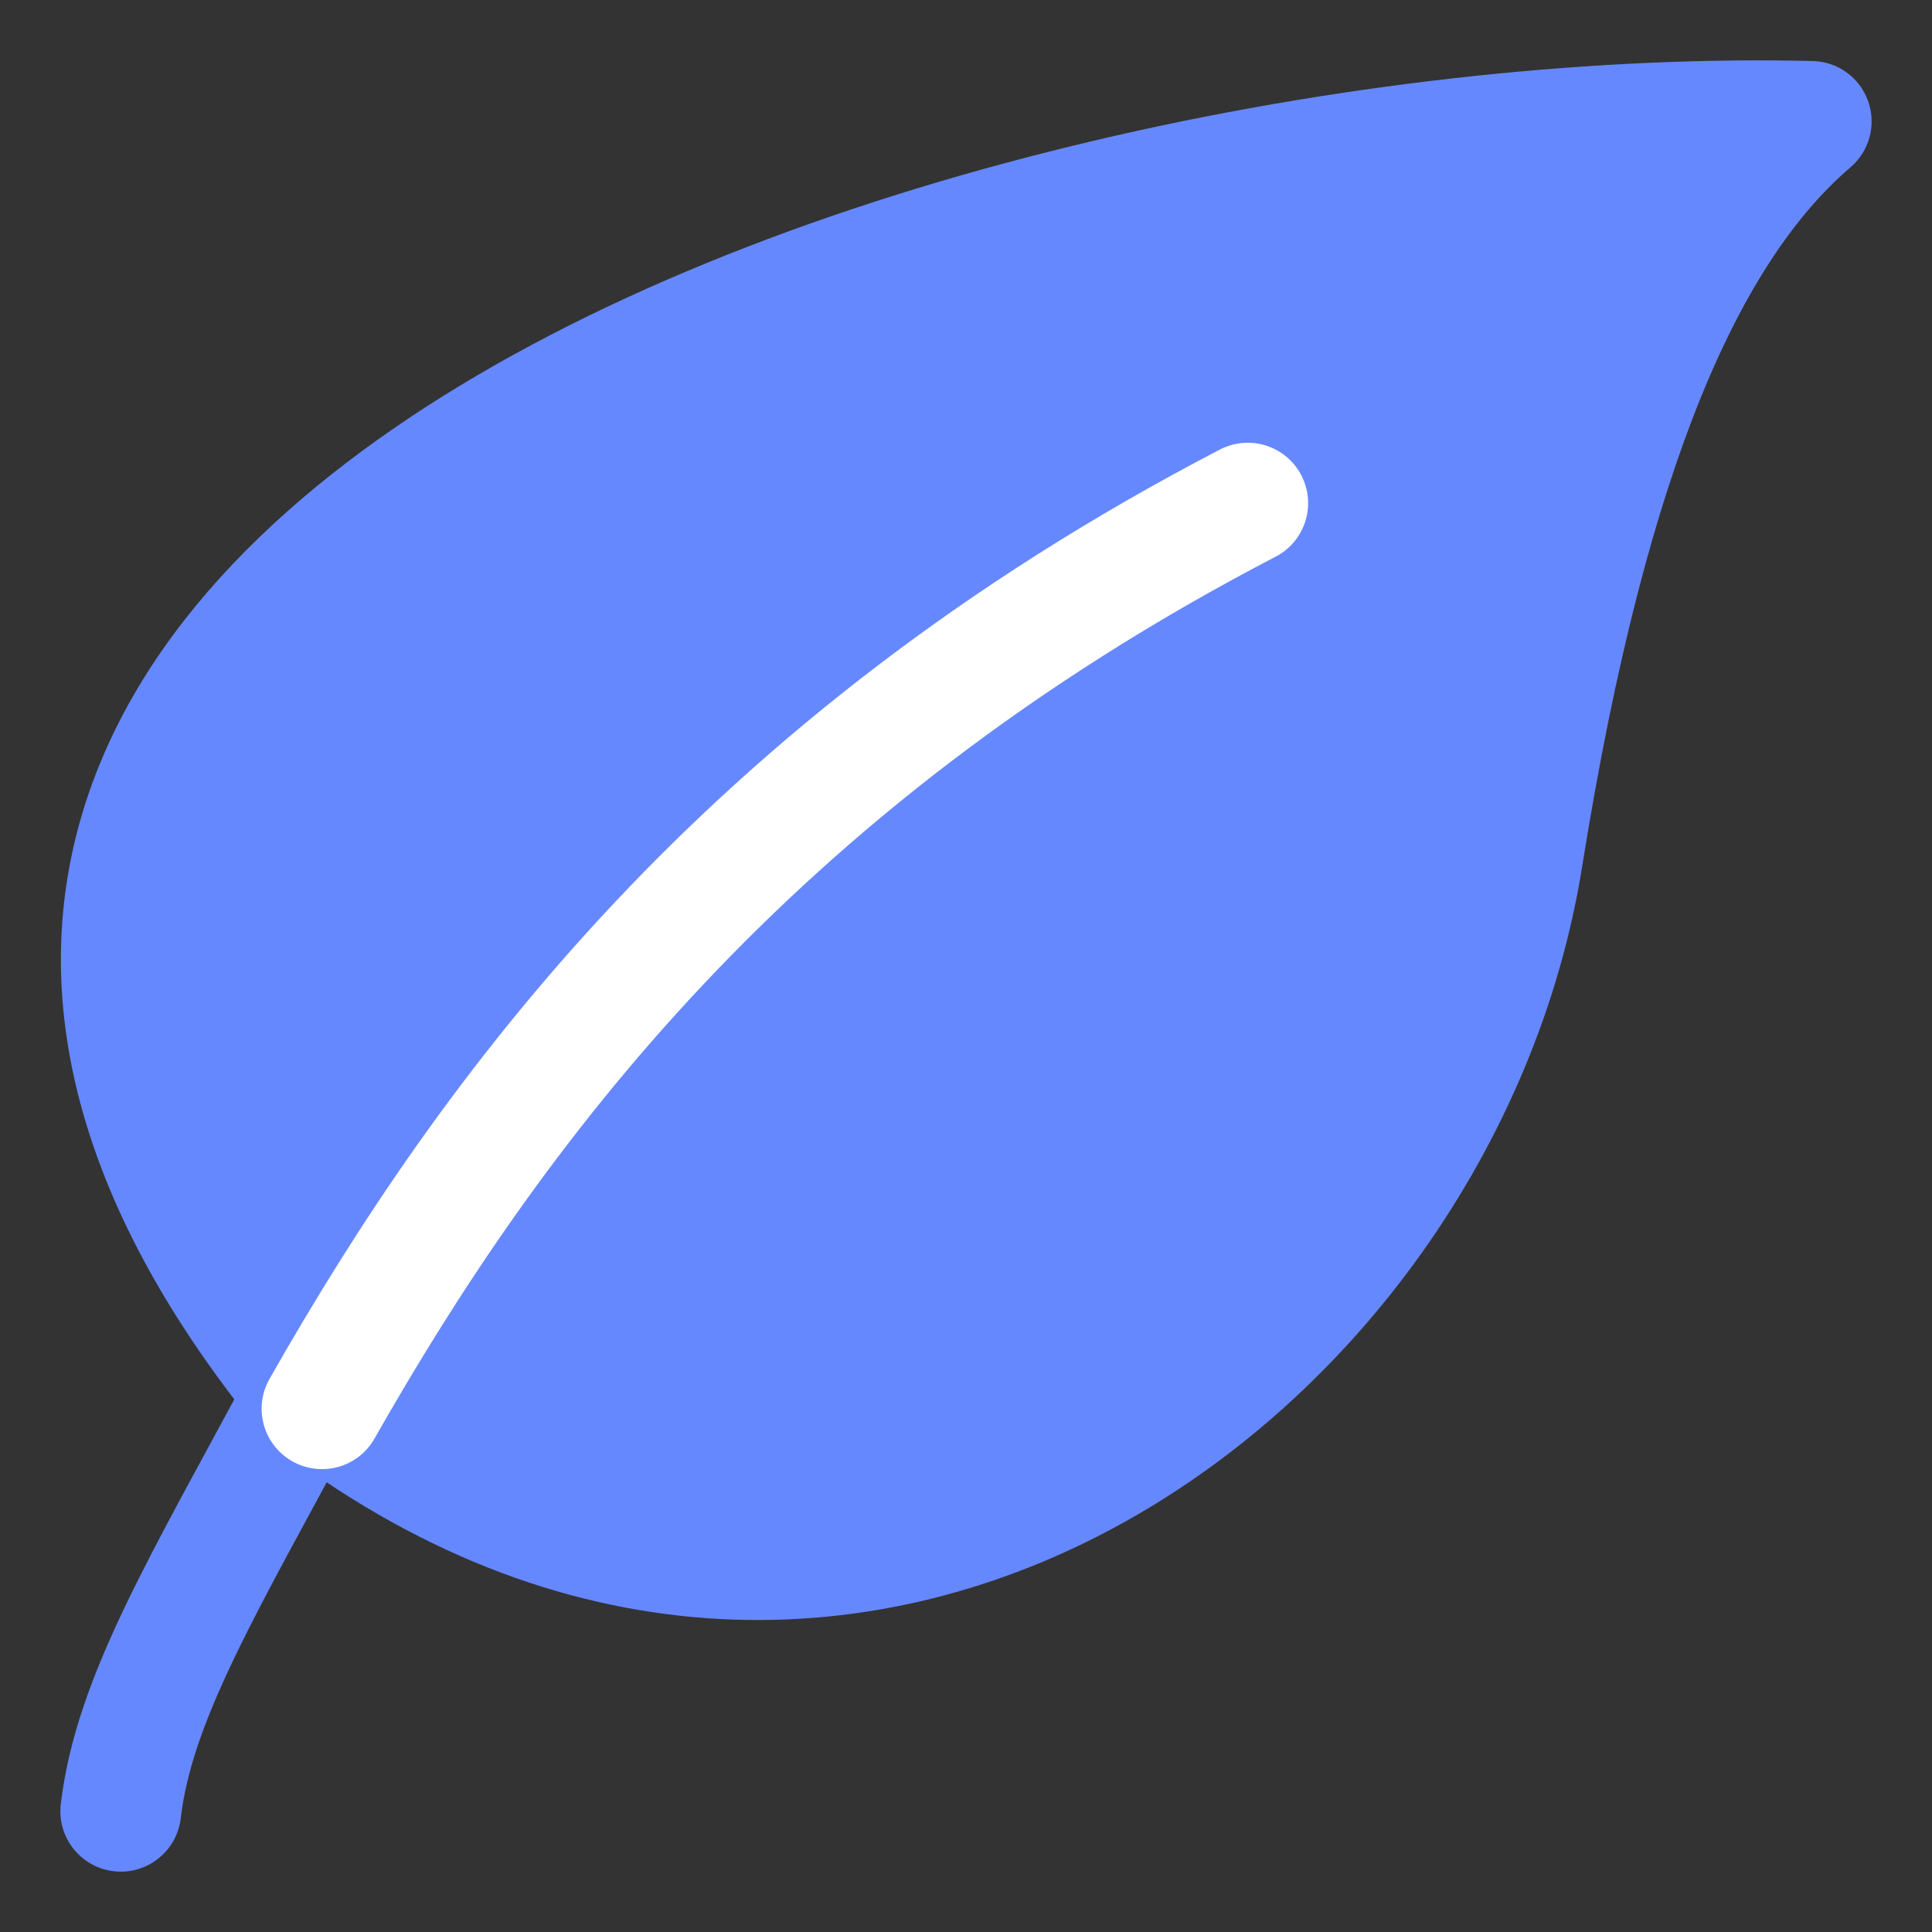
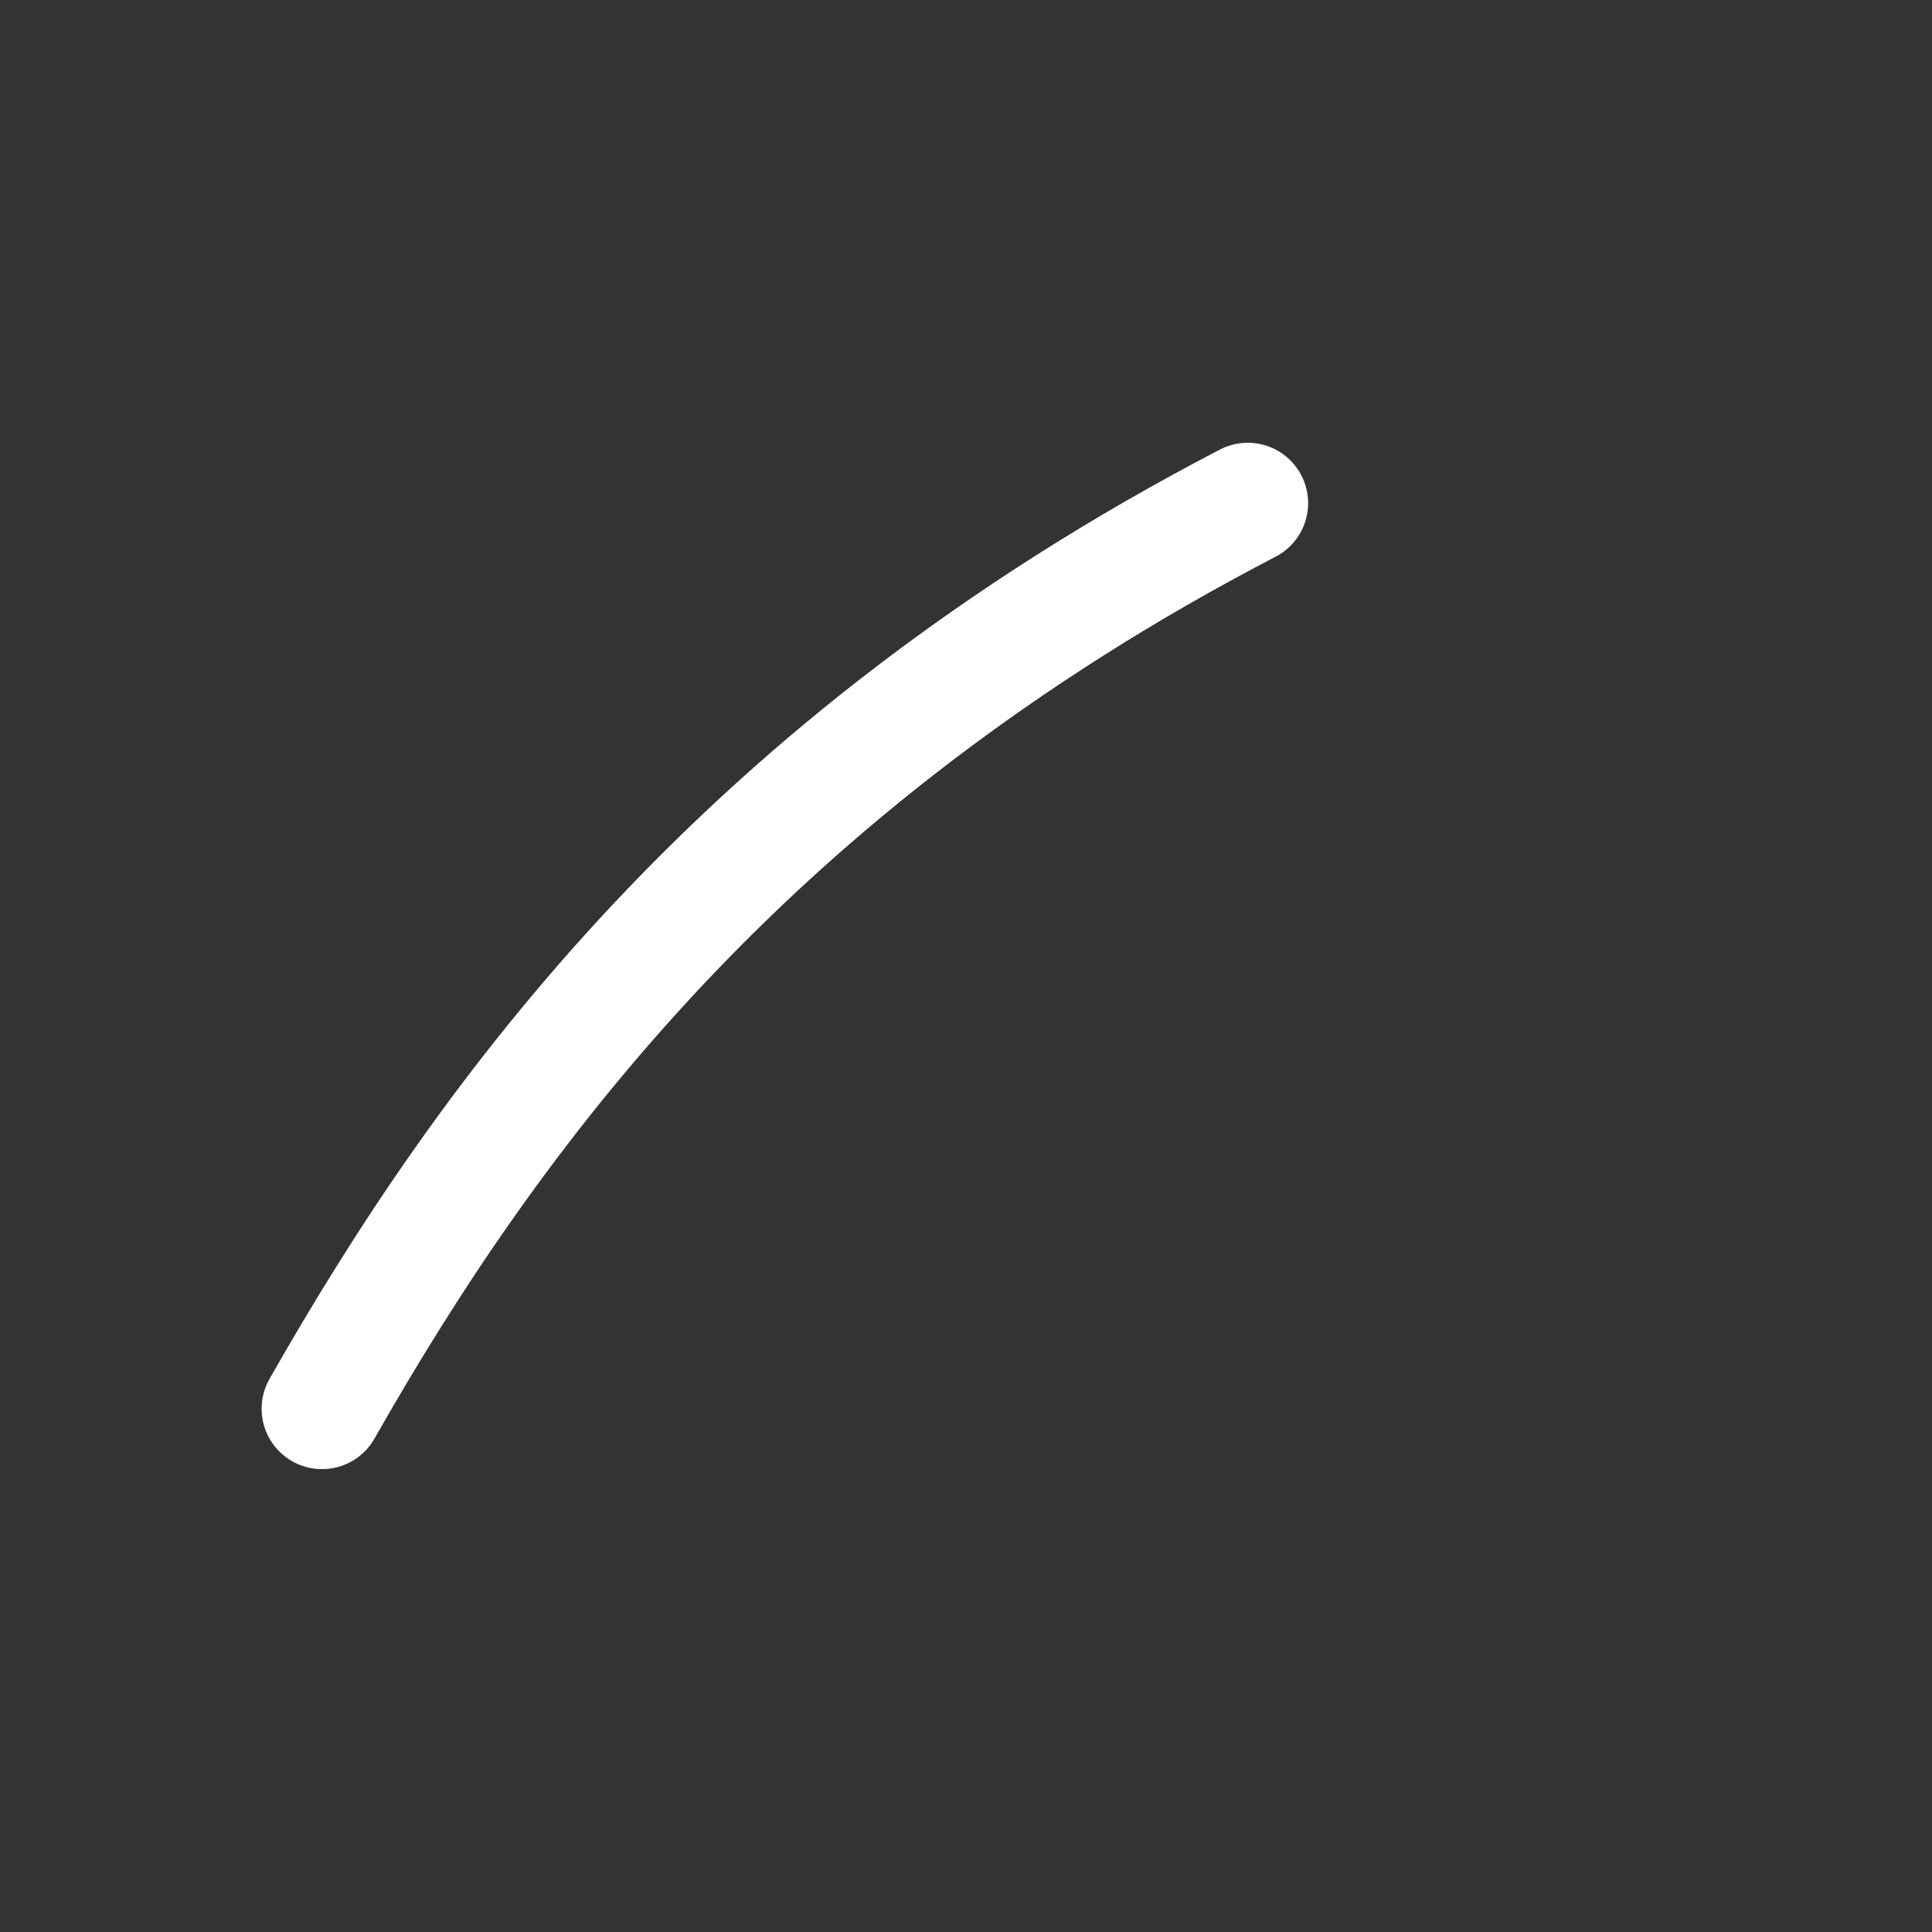
<svg xmlns="http://www.w3.org/2000/svg" width="48" height="48" viewBox="0 0 48 48" fill="none">
  <rect x="0" y="0" width="48" height="48" fill="#333333" stroke="none" />
-   <path d="M37.829 21.282C39.468 11.013 41.927 5.648 45 3.015C24.356 2.522 -9.293 13.877 7.61 34.611C20.927 44.978 35.781 34.117 37.829 21.282Z" fill="#6688FF" />
-   <path d="M45 3.015L45.976 4.155C46.448 3.75 46.621 3.097 46.413 2.512C46.205 1.927 45.657 1.531 45.036 1.516L45 3.015ZM37.829 21.282L36.348 21.045V21.045L37.829 21.282ZM1.51 44.824C1.413 45.647 2.002 46.393 2.824 46.49C3.647 46.587 4.393 45.998 4.49 45.176L1.51 44.824ZM31.843 12.255C32.584 11.884 32.883 10.983 32.512 10.242C32.141 9.502 31.239 9.202 30.499 9.573L31.843 12.255ZM44.024 1.876C40.515 4.883 37.995 10.728 36.348 21.045L39.31 21.518C40.942 11.298 43.339 6.414 45.976 4.155L44.024 1.876ZM4.49 45.176C4.626 44.015 5.057 42.786 5.82 41.194C6.591 39.586 7.626 37.752 8.931 35.32L6.288 33.901C5.029 36.247 3.925 38.207 3.114 39.898C2.296 41.607 1.704 43.183 1.51 44.824L4.49 45.176ZM8.931 35.32C12.915 27.899 19.662 18.36 31.843 12.255L30.499 9.573C17.558 16.059 10.431 26.183 6.288 33.901L8.931 35.32ZM36.348 21.045C35.397 27.003 31.455 32.525 26.236 35.326C21.099 38.083 14.699 38.229 8.531 33.427L6.688 35.794C13.838 41.36 21.523 41.26 27.654 37.969C33.703 34.723 38.213 28.396 39.31 21.518L36.348 21.045ZM45.036 1.516C34.508 1.264 20.634 4.016 11.449 9.569C6.858 12.345 3.219 15.956 1.973 20.457C0.702 25.044 2.024 30.133 6.447 35.559L8.772 33.663C4.744 28.722 3.934 24.616 4.864 21.258C5.818 17.814 8.712 14.729 13.001 12.136C21.576 6.952 34.848 4.273 44.964 4.515L45.036 1.516Z" fill="#6688FF" />
  <path d="M8 35C12.167 27.667 18.5 19 31 12.5" stroke="white" stroke-width="3" stroke-linecap="round" />
</svg>